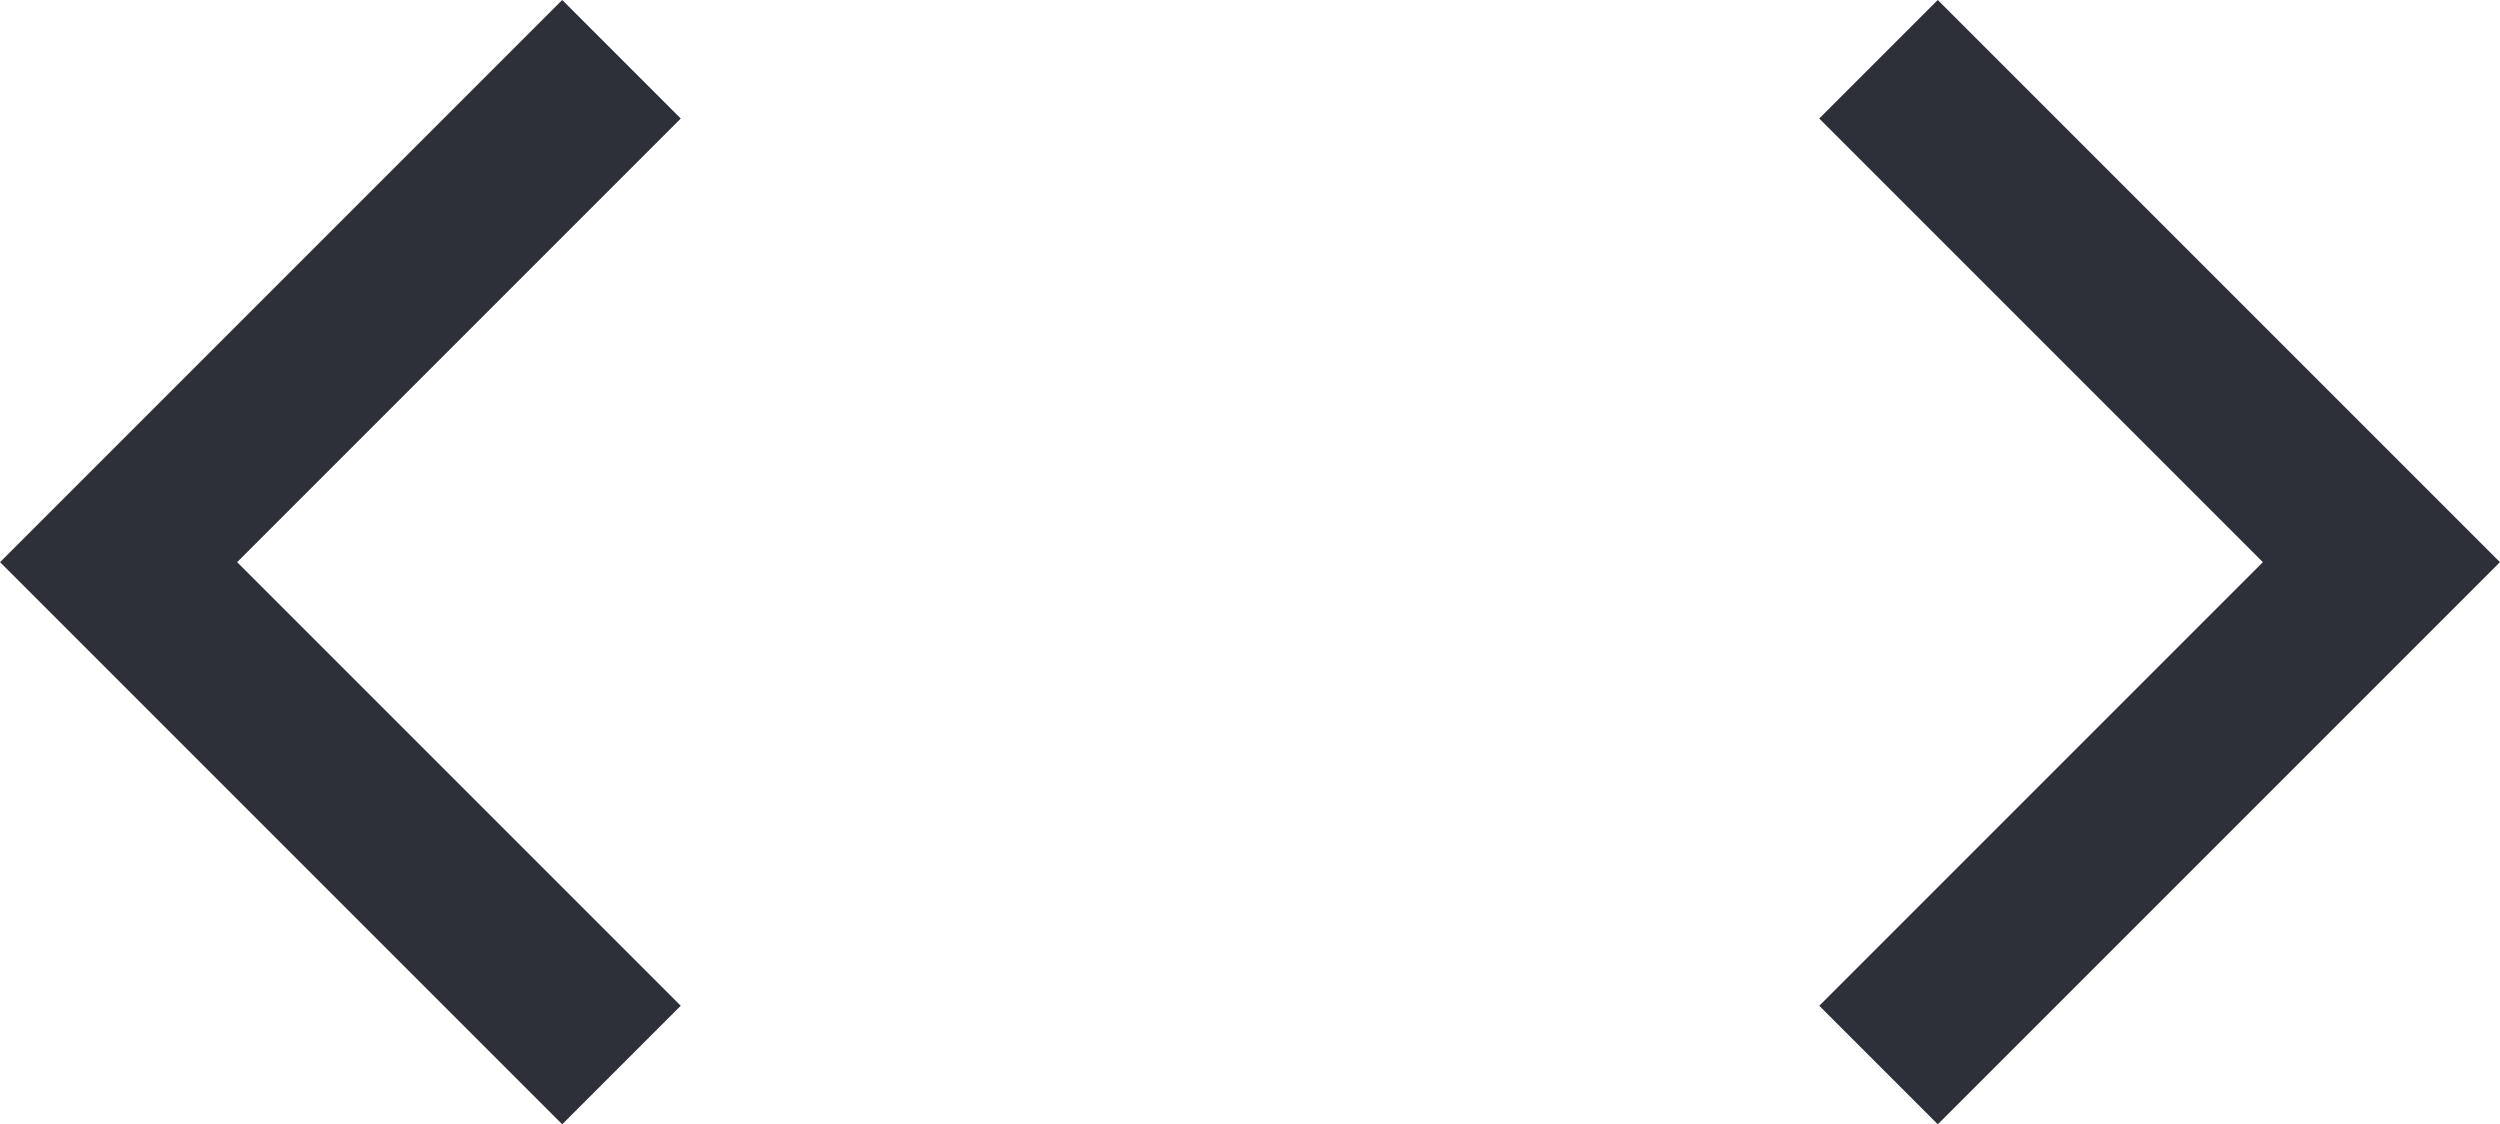
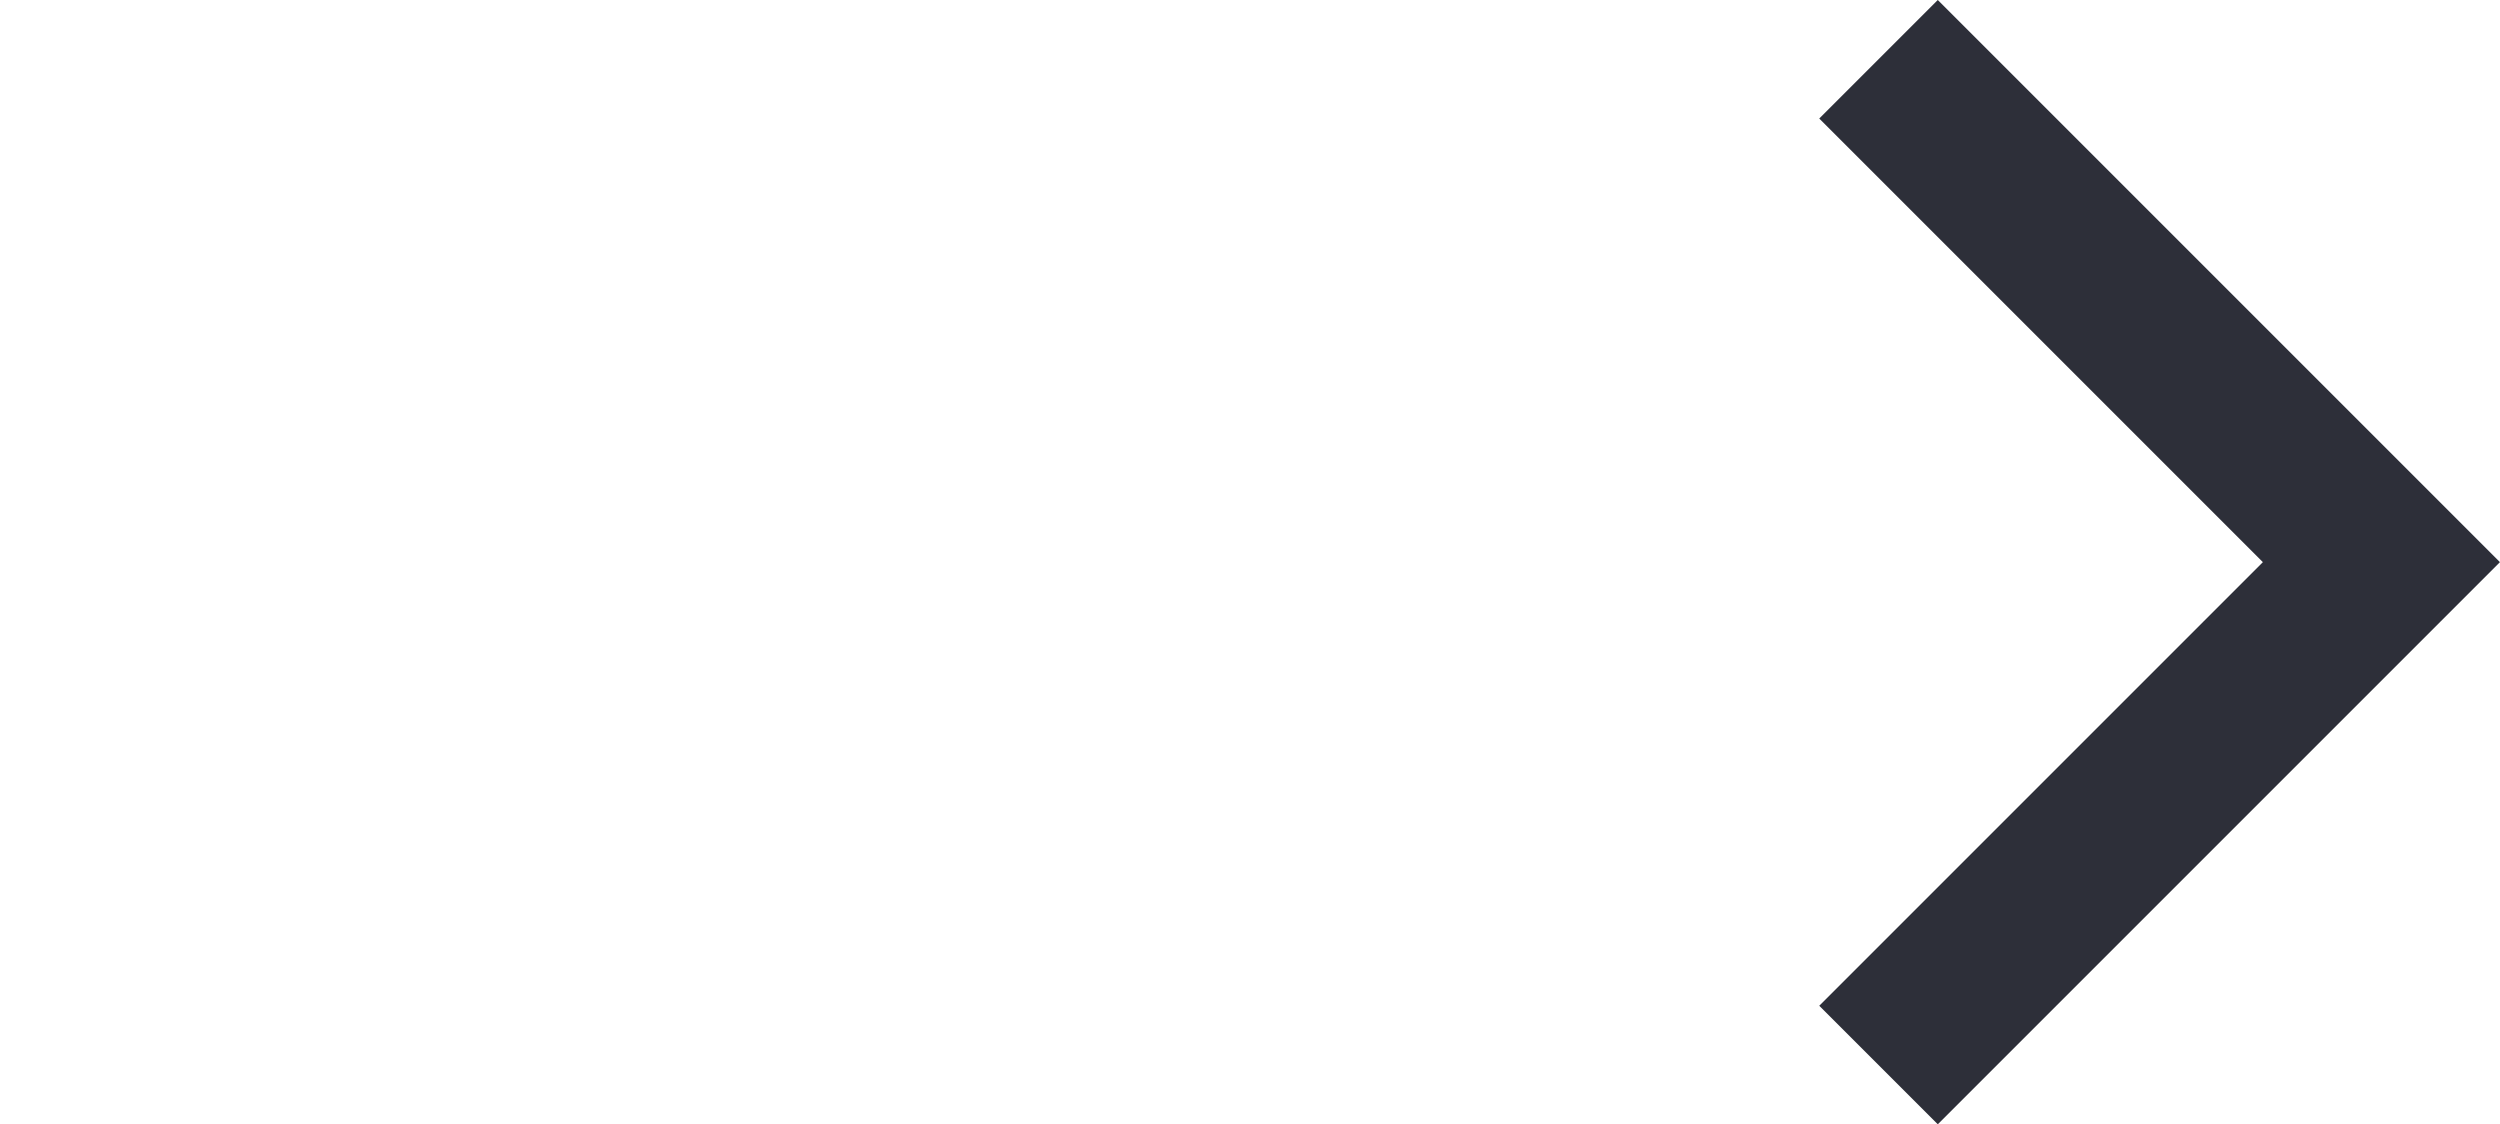
<svg xmlns="http://www.w3.org/2000/svg" width="29.828" height="13.414" viewBox="0 0 29.828 13.414">
  <g id="Group_753" data-name="Group 753" transform="translate(-481.723 -2673.496)">
    <path id="Path_2059" data-name="Path 2059" d="M12414.017,2724.965l6,6-6,6" transform="translate(-11909.881 -50.762)" fill="none" stroke="#2d2f39" stroke-width="2" />
-     <path id="Path_2060" data-name="Path 2060" d="M12420.019,2724.965l-6,6,6,6" transform="translate(-11930.881 -50.762)" fill="none" stroke="#2d2f39" stroke-width="2" />
  </g>
</svg>